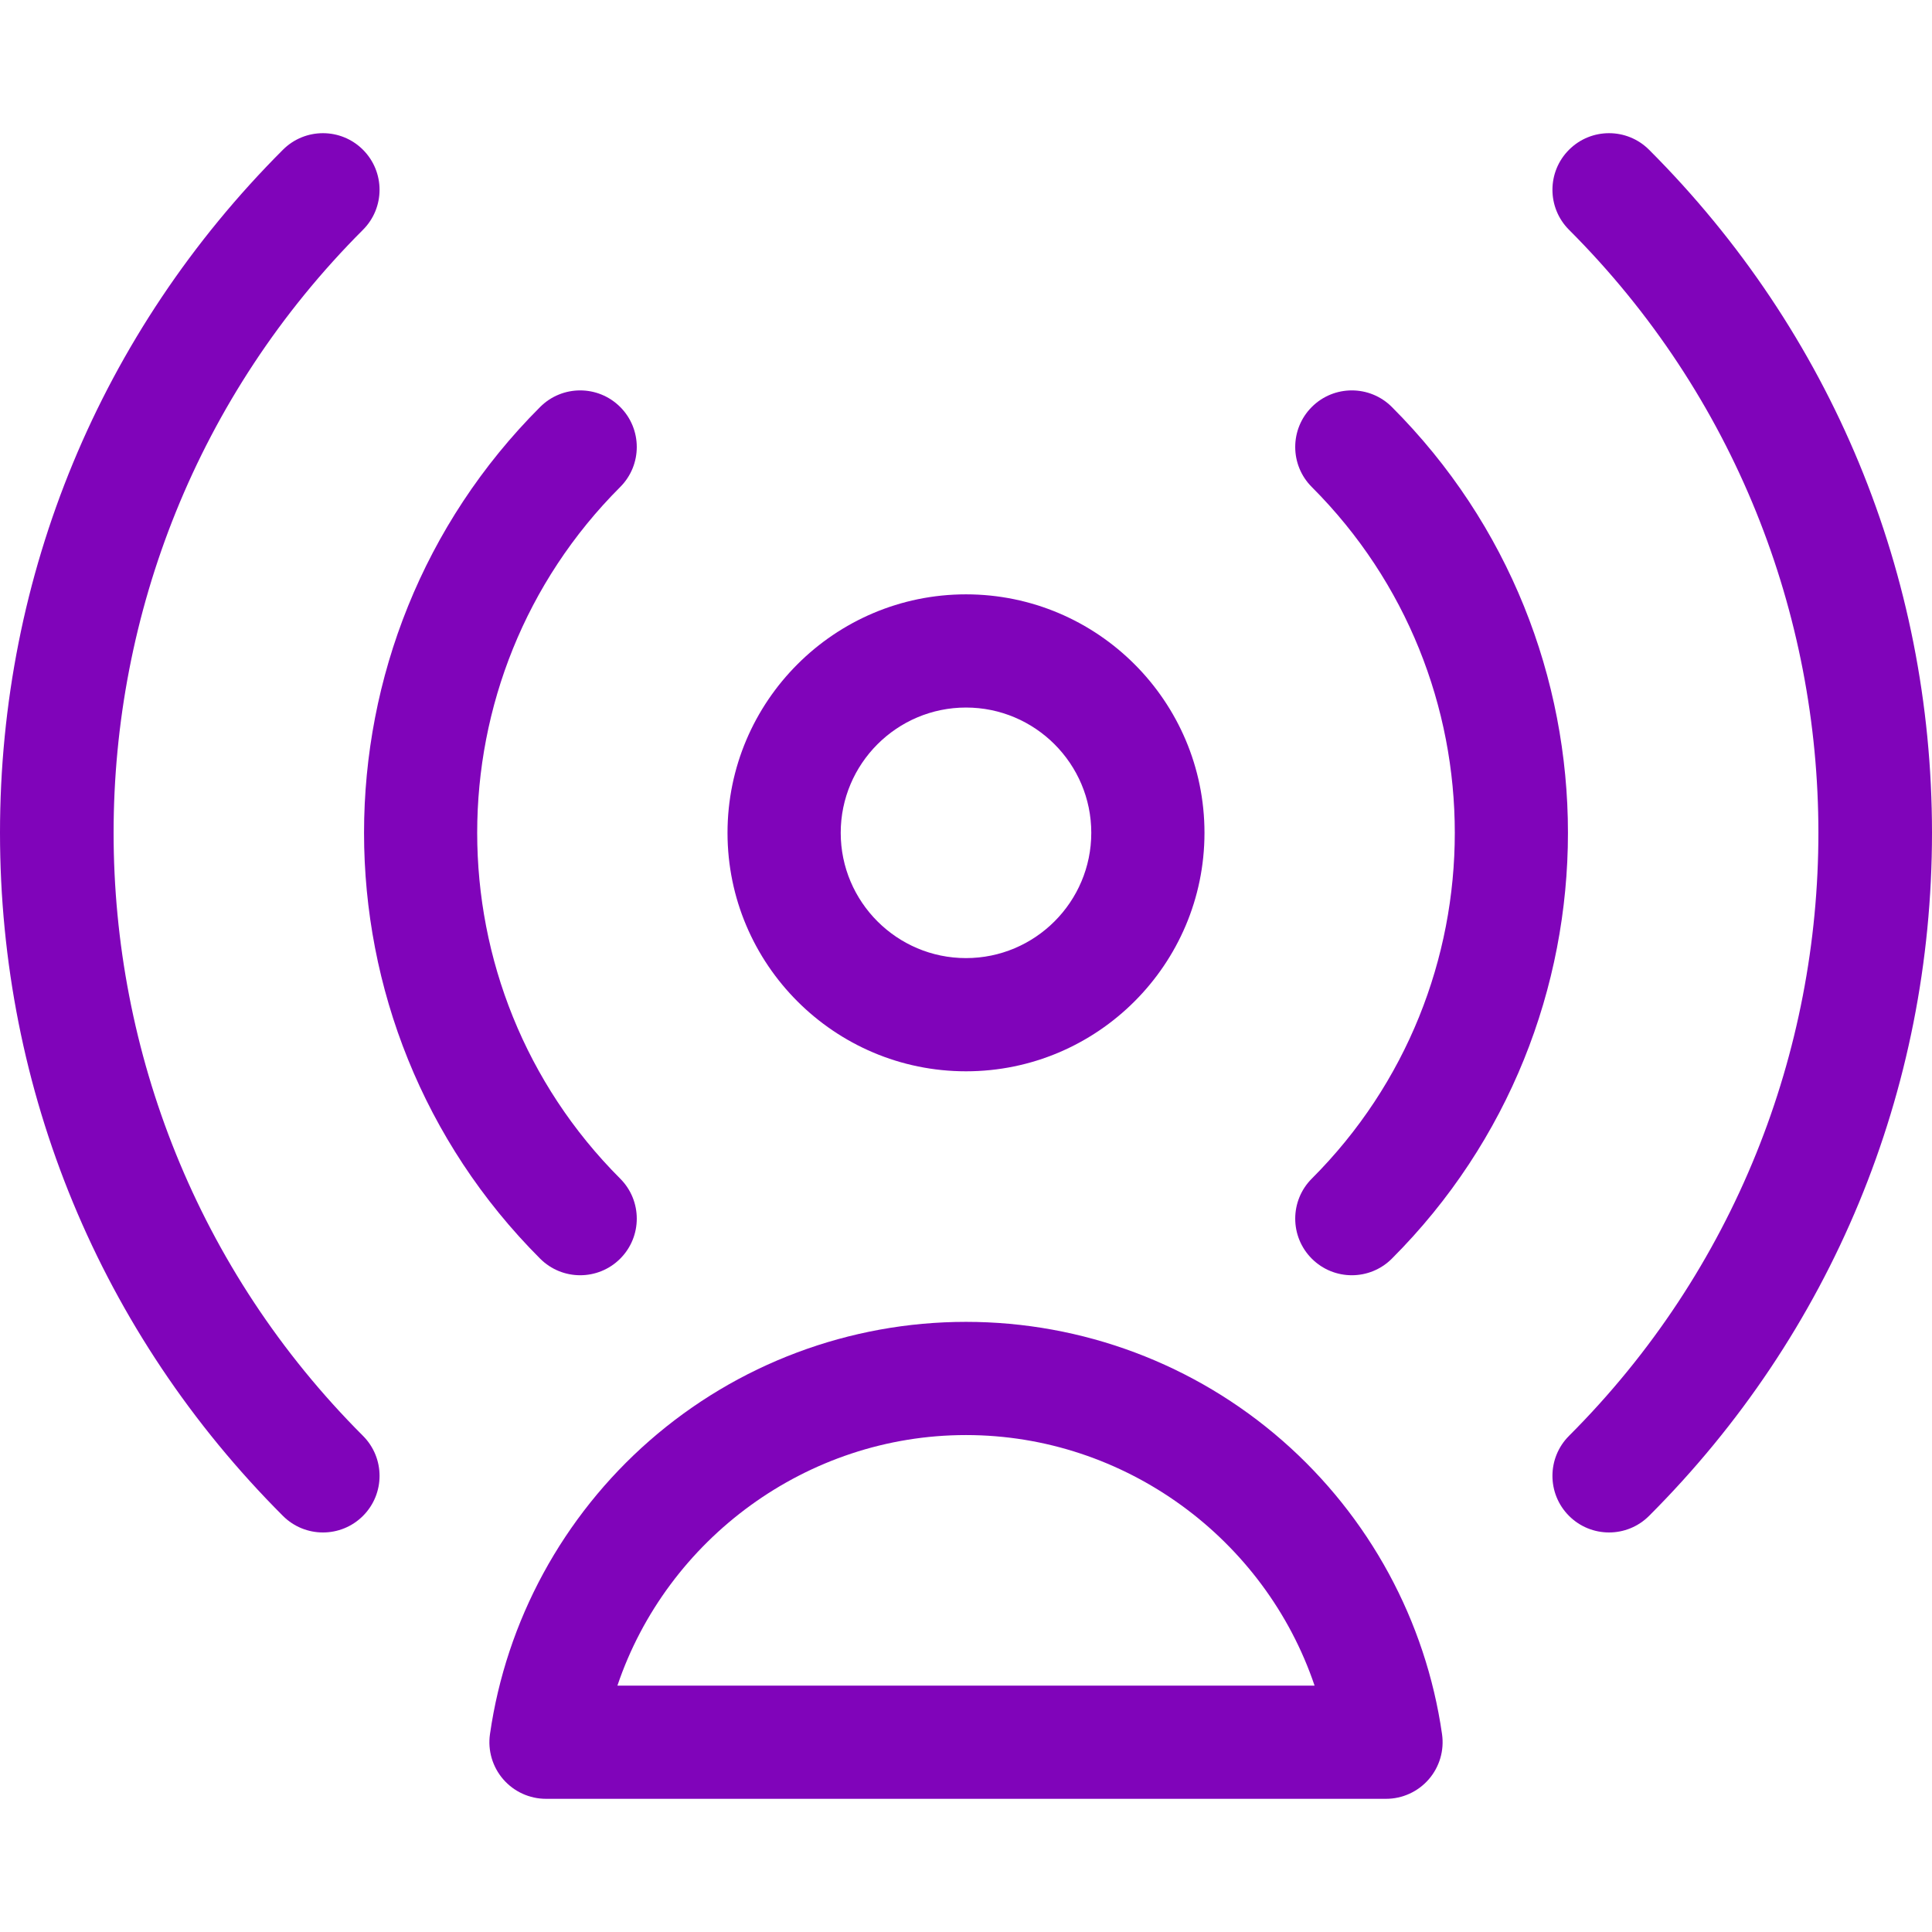
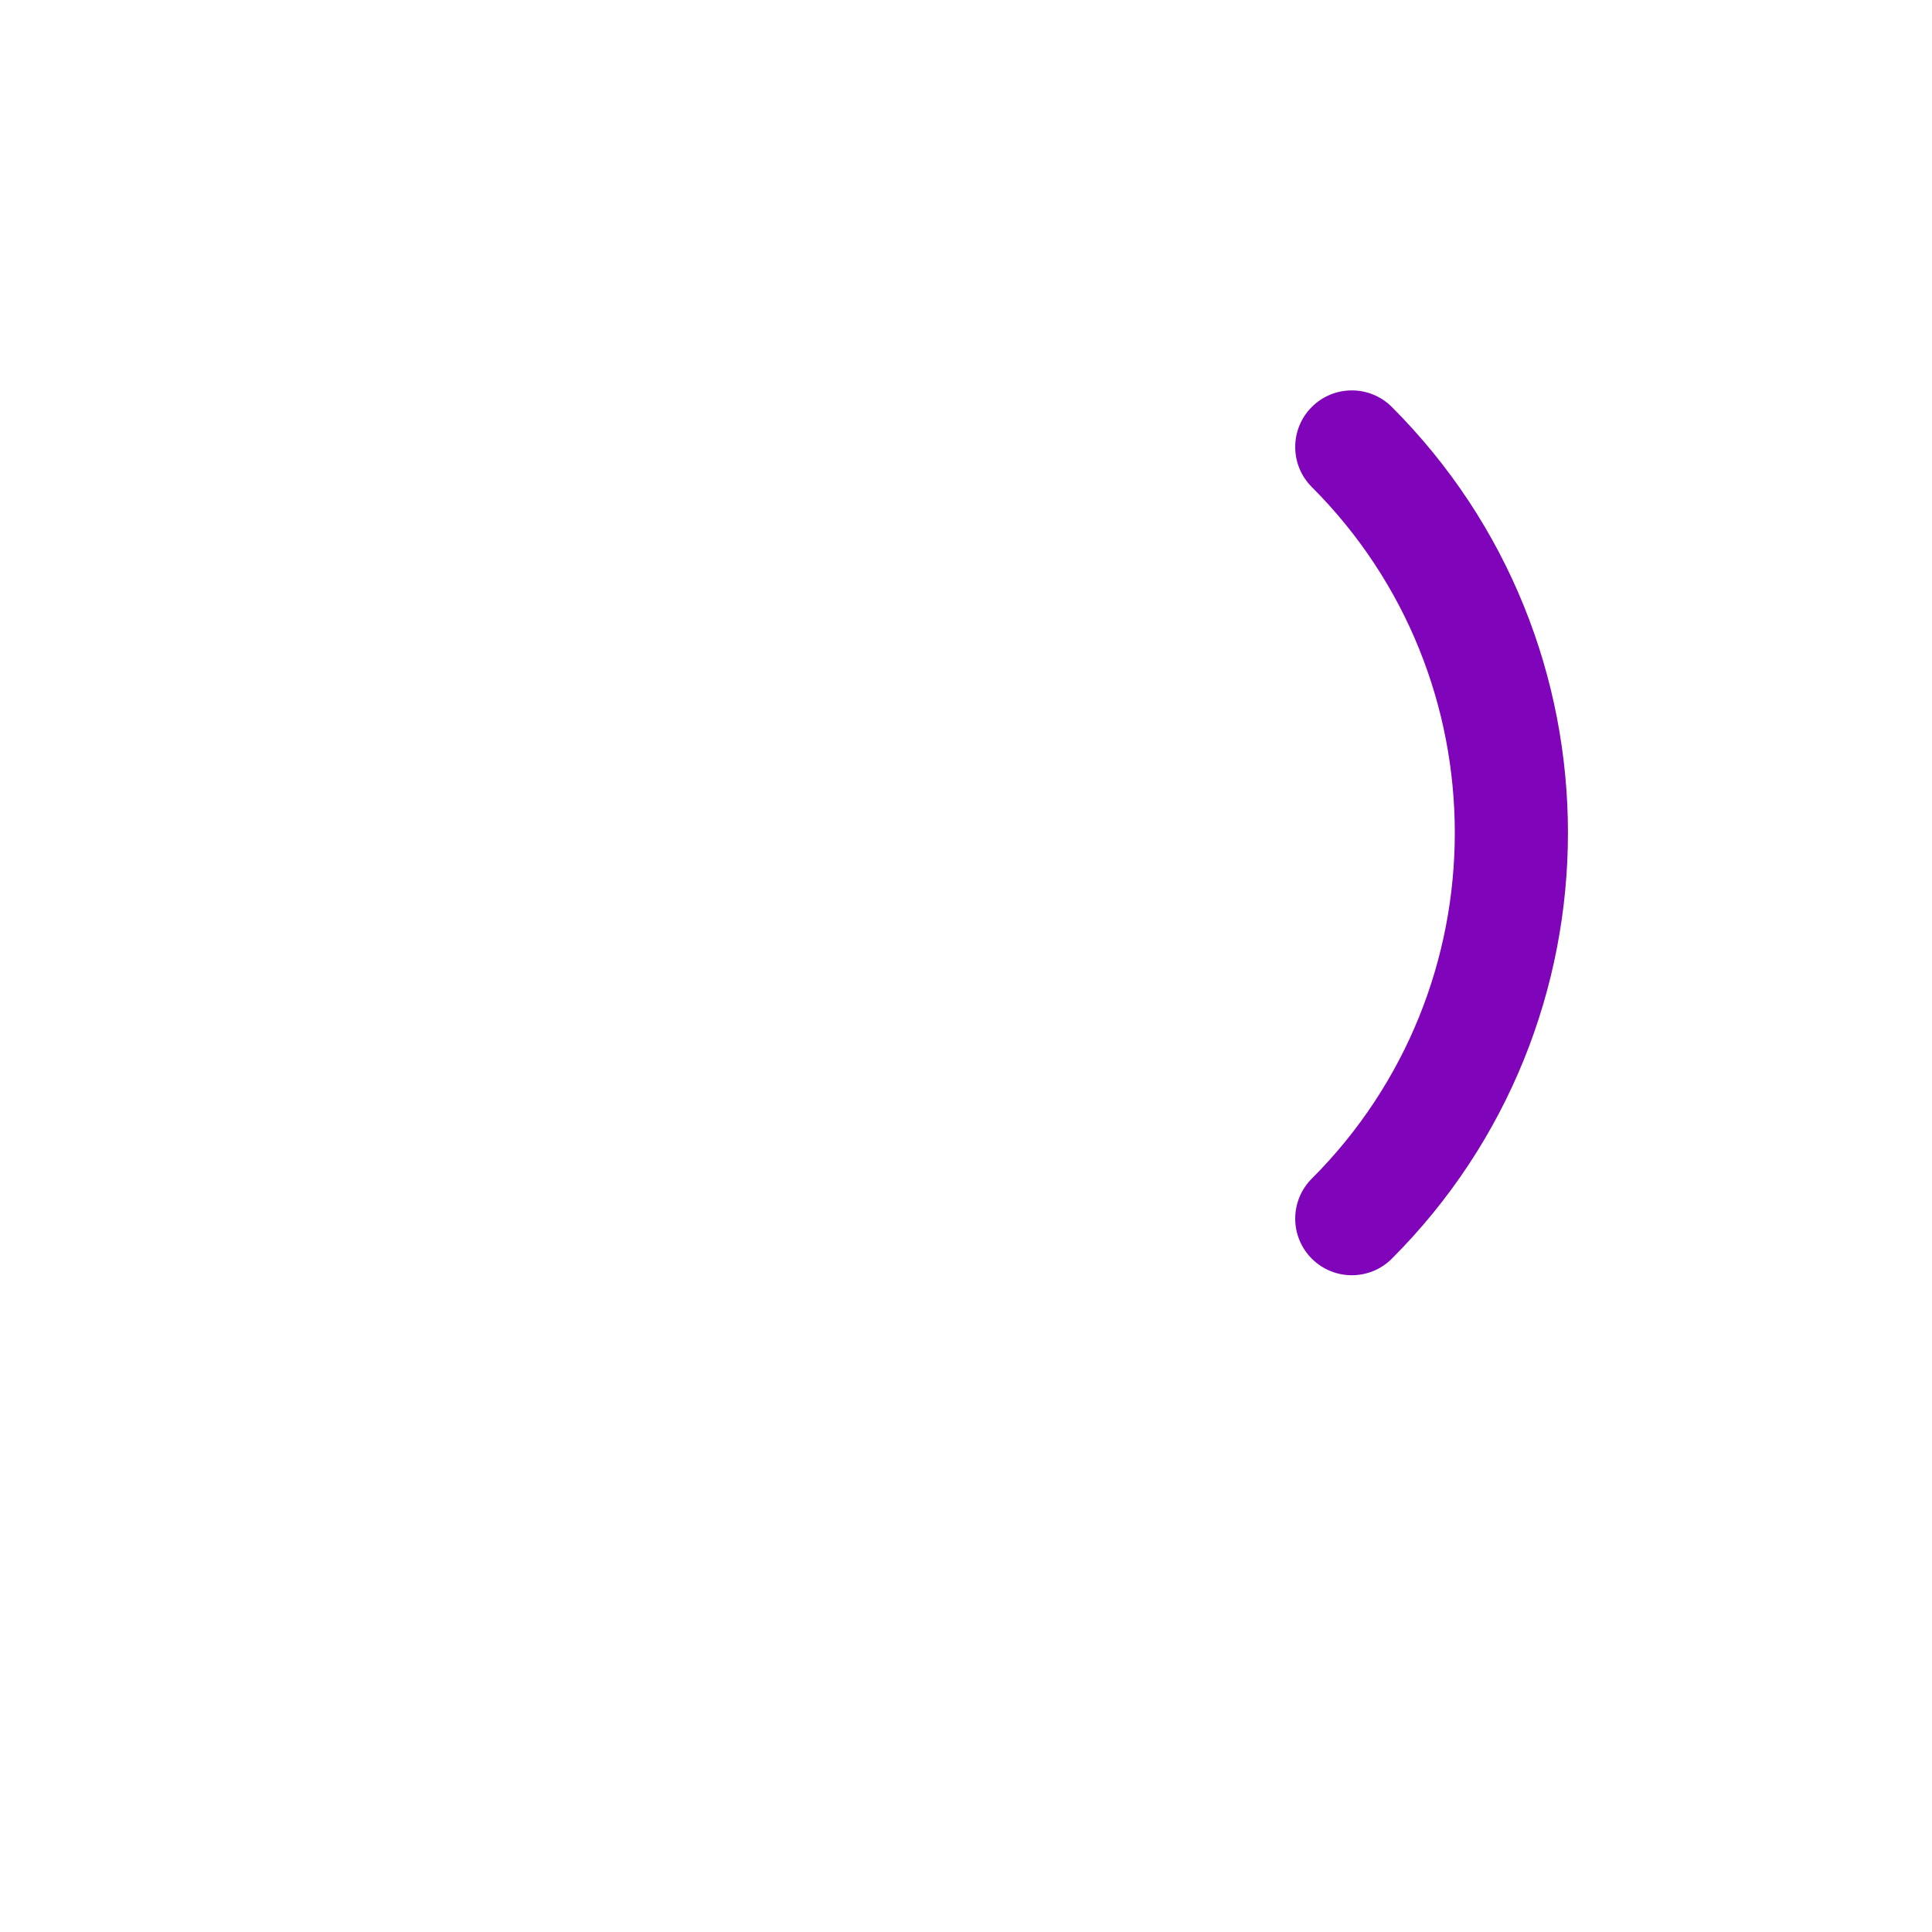
<svg xmlns="http://www.w3.org/2000/svg" width="512" height="512" x="0" y="0" viewBox="0 0 512 512" style="enable-background:new 0 0 512 512" xml:space="preserve" class="">
  <g>
    <g>
      <g>
-         <path d="M255.999,157.507c-34.849,0-63.2,28.351-63.2,63.199c0,34.849,28.351,63.2,63.2,63.2s63.201-28.352,63.201-63.2 C319.2,185.857,290.848,157.507,255.999,157.507z M255.999,253.906c-18.307,0-33.2-14.894-33.2-33.2s14.893-33.199,33.2-33.199 s33.201,14.894,33.201,33.199C289.2,239.013,274.306,253.906,255.999,253.906z" fill="#8004ba" data-original="#000000" style="" class="" />
-       </g>
+         </g>
    </g>
    <g>
      <g>
-         <path d="M382.155,459.581c-4.305-30.08-19.33-57.711-42.307-77.804c-23.208-20.294-52.986-31.471-83.849-31.471 c-30.863,0-60.641,11.177-83.849,31.471c-22.977,20.093-38.001,47.724-42.305,77.804c-0.616,4.306,0.667,8.666,3.516,11.952 c2.849,3.285,6.984,5.173,11.333,5.173h222.612c4.349,0,8.484-1.888,11.333-5.173 C381.488,468.247,382.771,463.887,382.155,459.581z M163.621,446.706c13.119-38.845,50.174-66.4,92.378-66.4 c42.204,0,79.259,27.555,92.378,66.4H163.621z" fill="#8004ba" data-original="#000000" style="" class="" />
-       </g>
+         </g>
    </g>
    <g>
      <g>
-         <path d="M164.358,129.066c5.858-5.857,5.858-15.355,0-21.213c-5.857-5.857-15.355-5.857-21.213,0 c-62.227,62.227-62.227,163.479,0,225.707c2.929,2.929,6.768,4.393,10.607,4.393s7.678-1.465,10.606-4.393 c5.858-5.857,5.858-15.355,0-21.213C113.827,261.816,113.827,179.597,164.358,129.066z" fill="#8004ba" data-original="#000000" style="" class="" />
-       </g>
+         </g>
    </g>
    <g>
      <g>
        <path d="M368.853,107.852c-5.857-5.857-15.355-5.857-21.213,0c-5.858,5.858-5.858,15.355,0,21.213 c50.53,50.53,50.53,132.751,0,183.282c-5.857,5.858-5.857,15.356,0.001,21.213c2.929,2.929,6.768,4.394,10.606,4.394 c3.838,0,7.678-1.465,10.606-4.394C431.081,271.331,431.081,170.08,368.853,107.852z" fill="#8004ba" data-original="#000000" style="" class="" />
      </g>
    </g>
    <g>
      <g>
-         <path d="M96.193,380.513c-88.116-88.117-88.117-231.494,0-319.613c5.857-5.857,5.857-15.355-0.001-21.213 c-5.857-5.857-15.355-5.857-21.213,0C26.628,88.04-0.001,152.327,0,220.707c0.001,68.381,26.629,132.667,74.981,181.019 c2.929,2.929,6.768,4.393,10.606,4.393c3.839,0,7.678-1.465,10.606-4.393C102.051,395.869,102.051,386.371,96.193,380.513z" fill="#8004ba" data-original="#000000" style="" class="" />
-       </g>
+         </g>
    </g>
    <g>
      <g>
-         <path d="M437.02,39.687c-5.857-5.857-15.355-5.857-21.213,0c-5.858,5.857-5.858,15.355,0,21.213 c88.117,88.117,88.117,231.494,0,319.612c-5.858,5.857-5.858,15.355,0,21.213c2.929,2.929,6.768,4.393,10.606,4.393 c3.839,0,7.678-1.465,10.606-4.393C485.372,353.373,512,289.087,512,220.707S485.372,88.039,437.02,39.687z" fill="#8004ba" data-original="#000000" style="" class="" />
-       </g>
+         </g>
    </g>
    <g> </g>
    <g> </g>
    <g> </g>
    <g> </g>
    <g> </g>
    <g> </g>
    <g> </g>
    <g> </g>
    <g> </g>
    <g> </g>
    <g> </g>
    <g> </g>
    <g> </g>
    <g> </g>
    <g> </g>
  </g>
</svg>